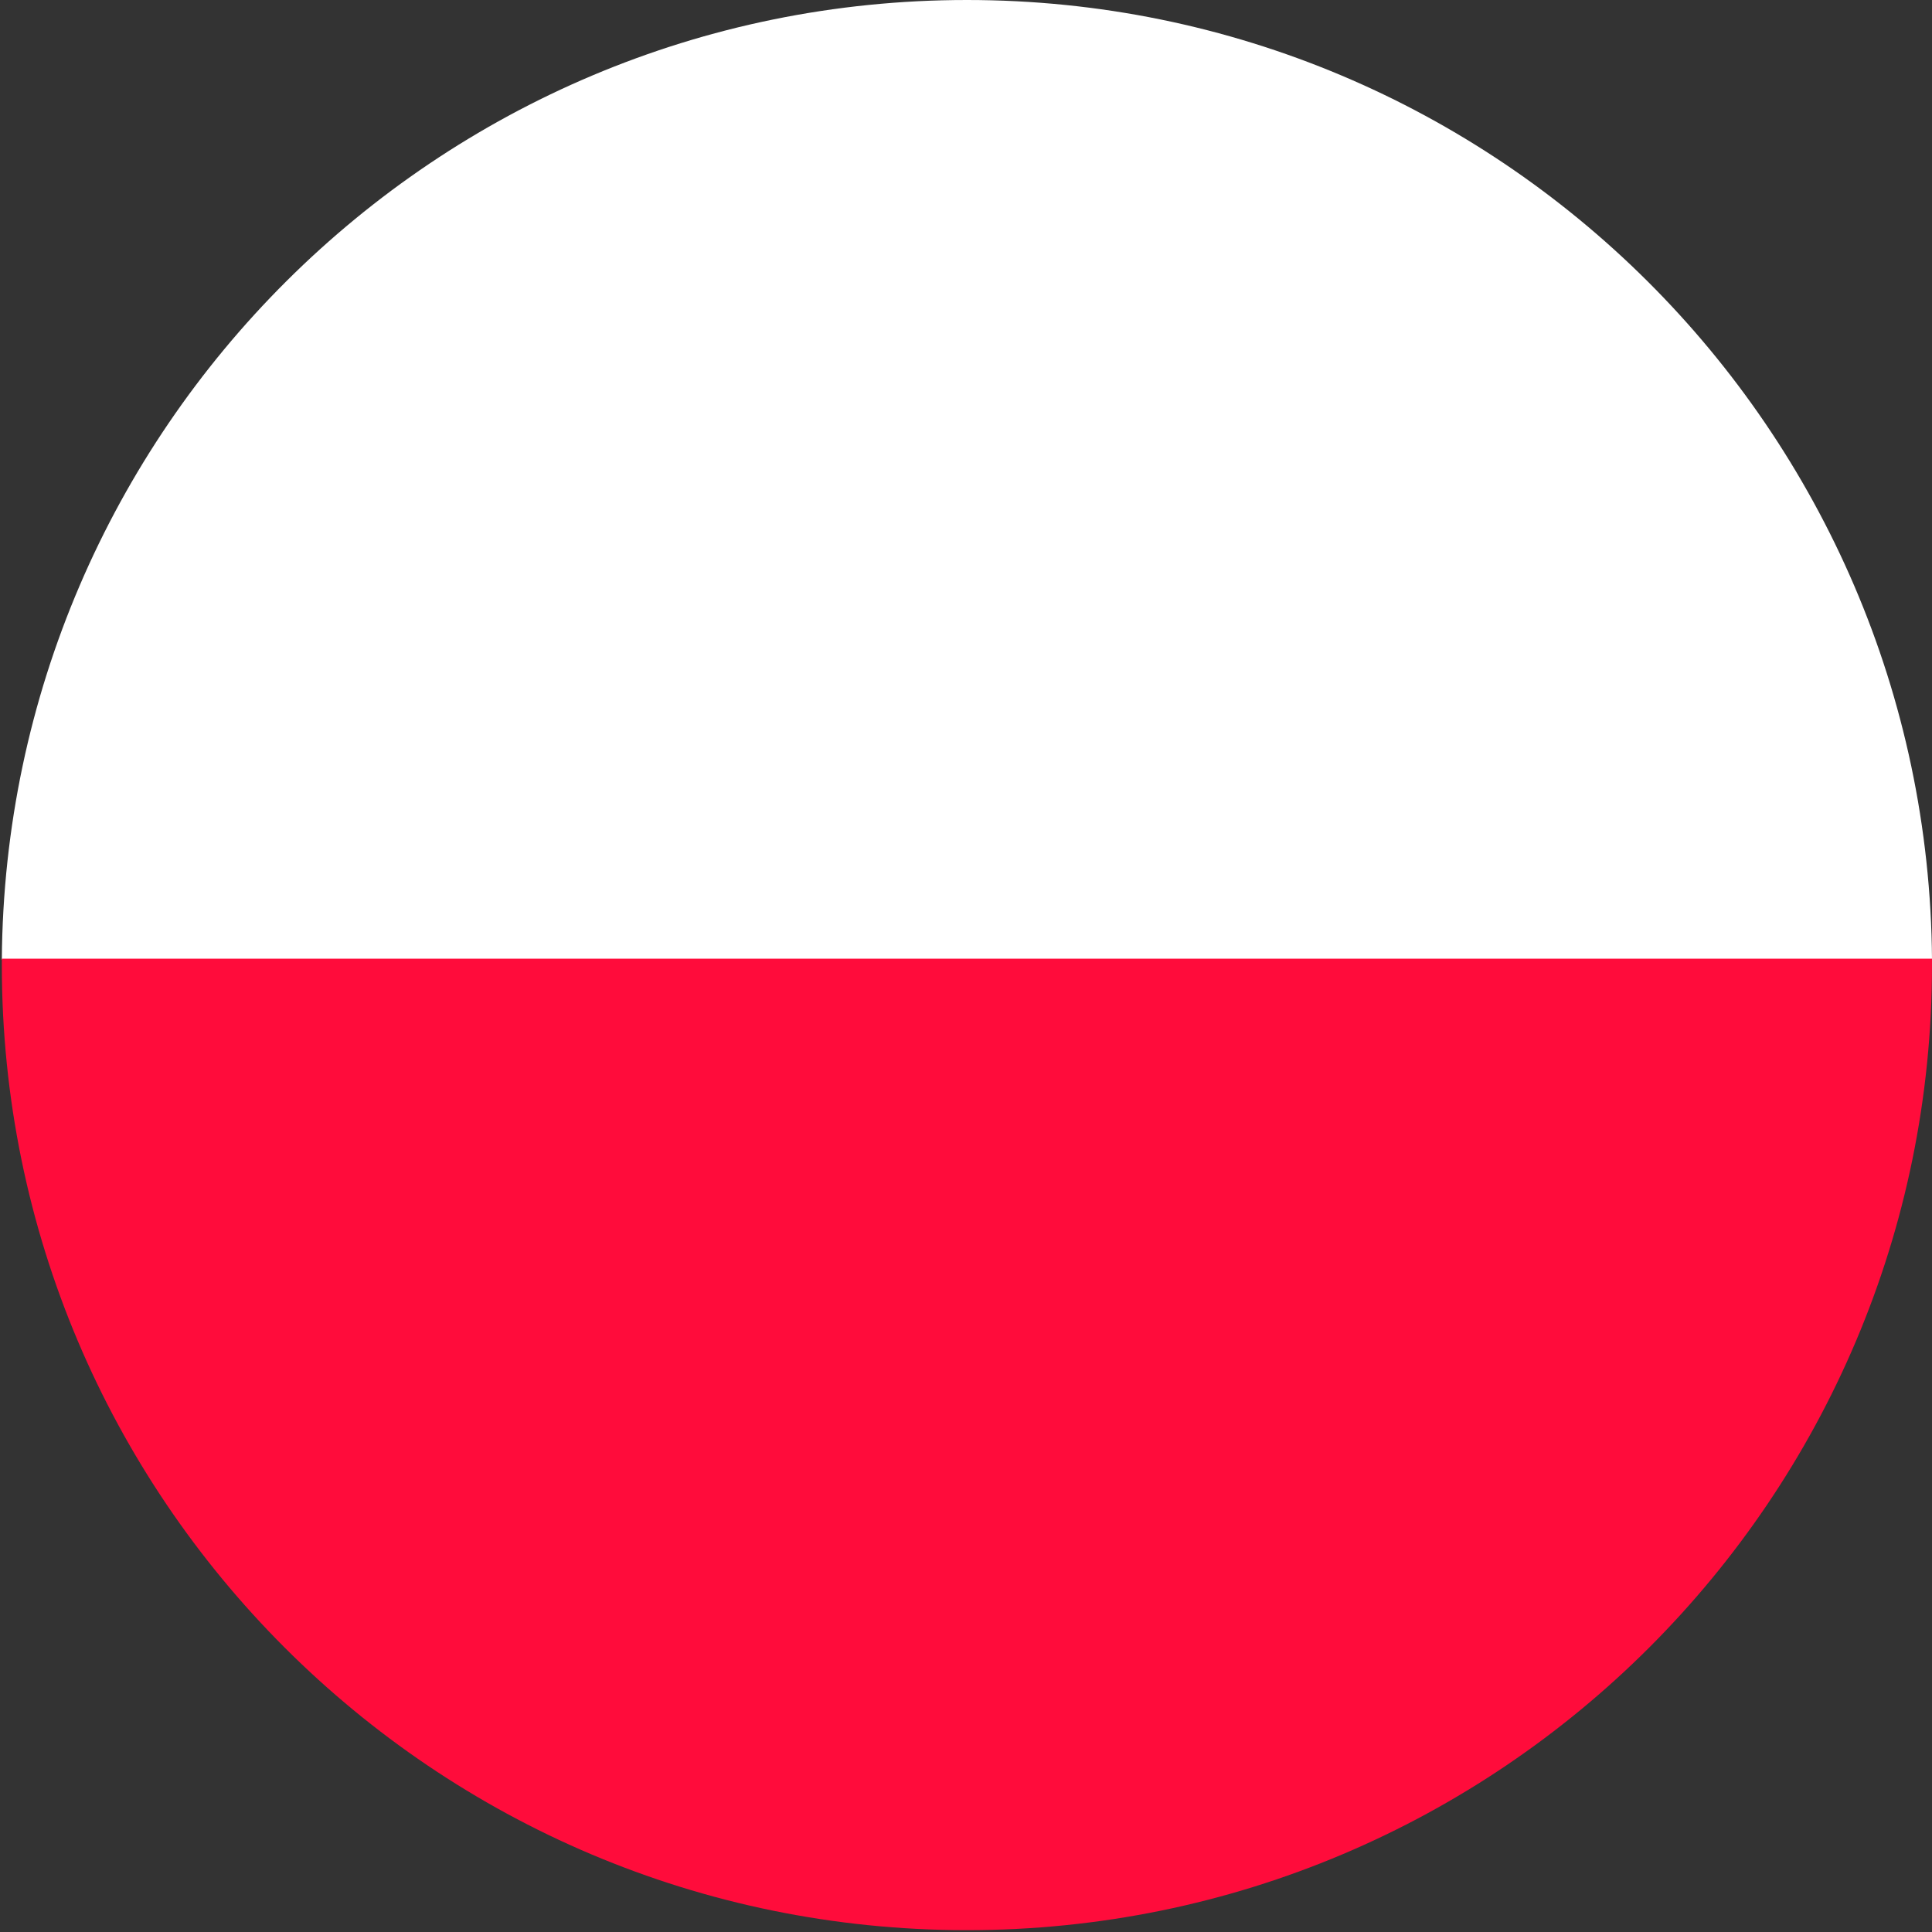
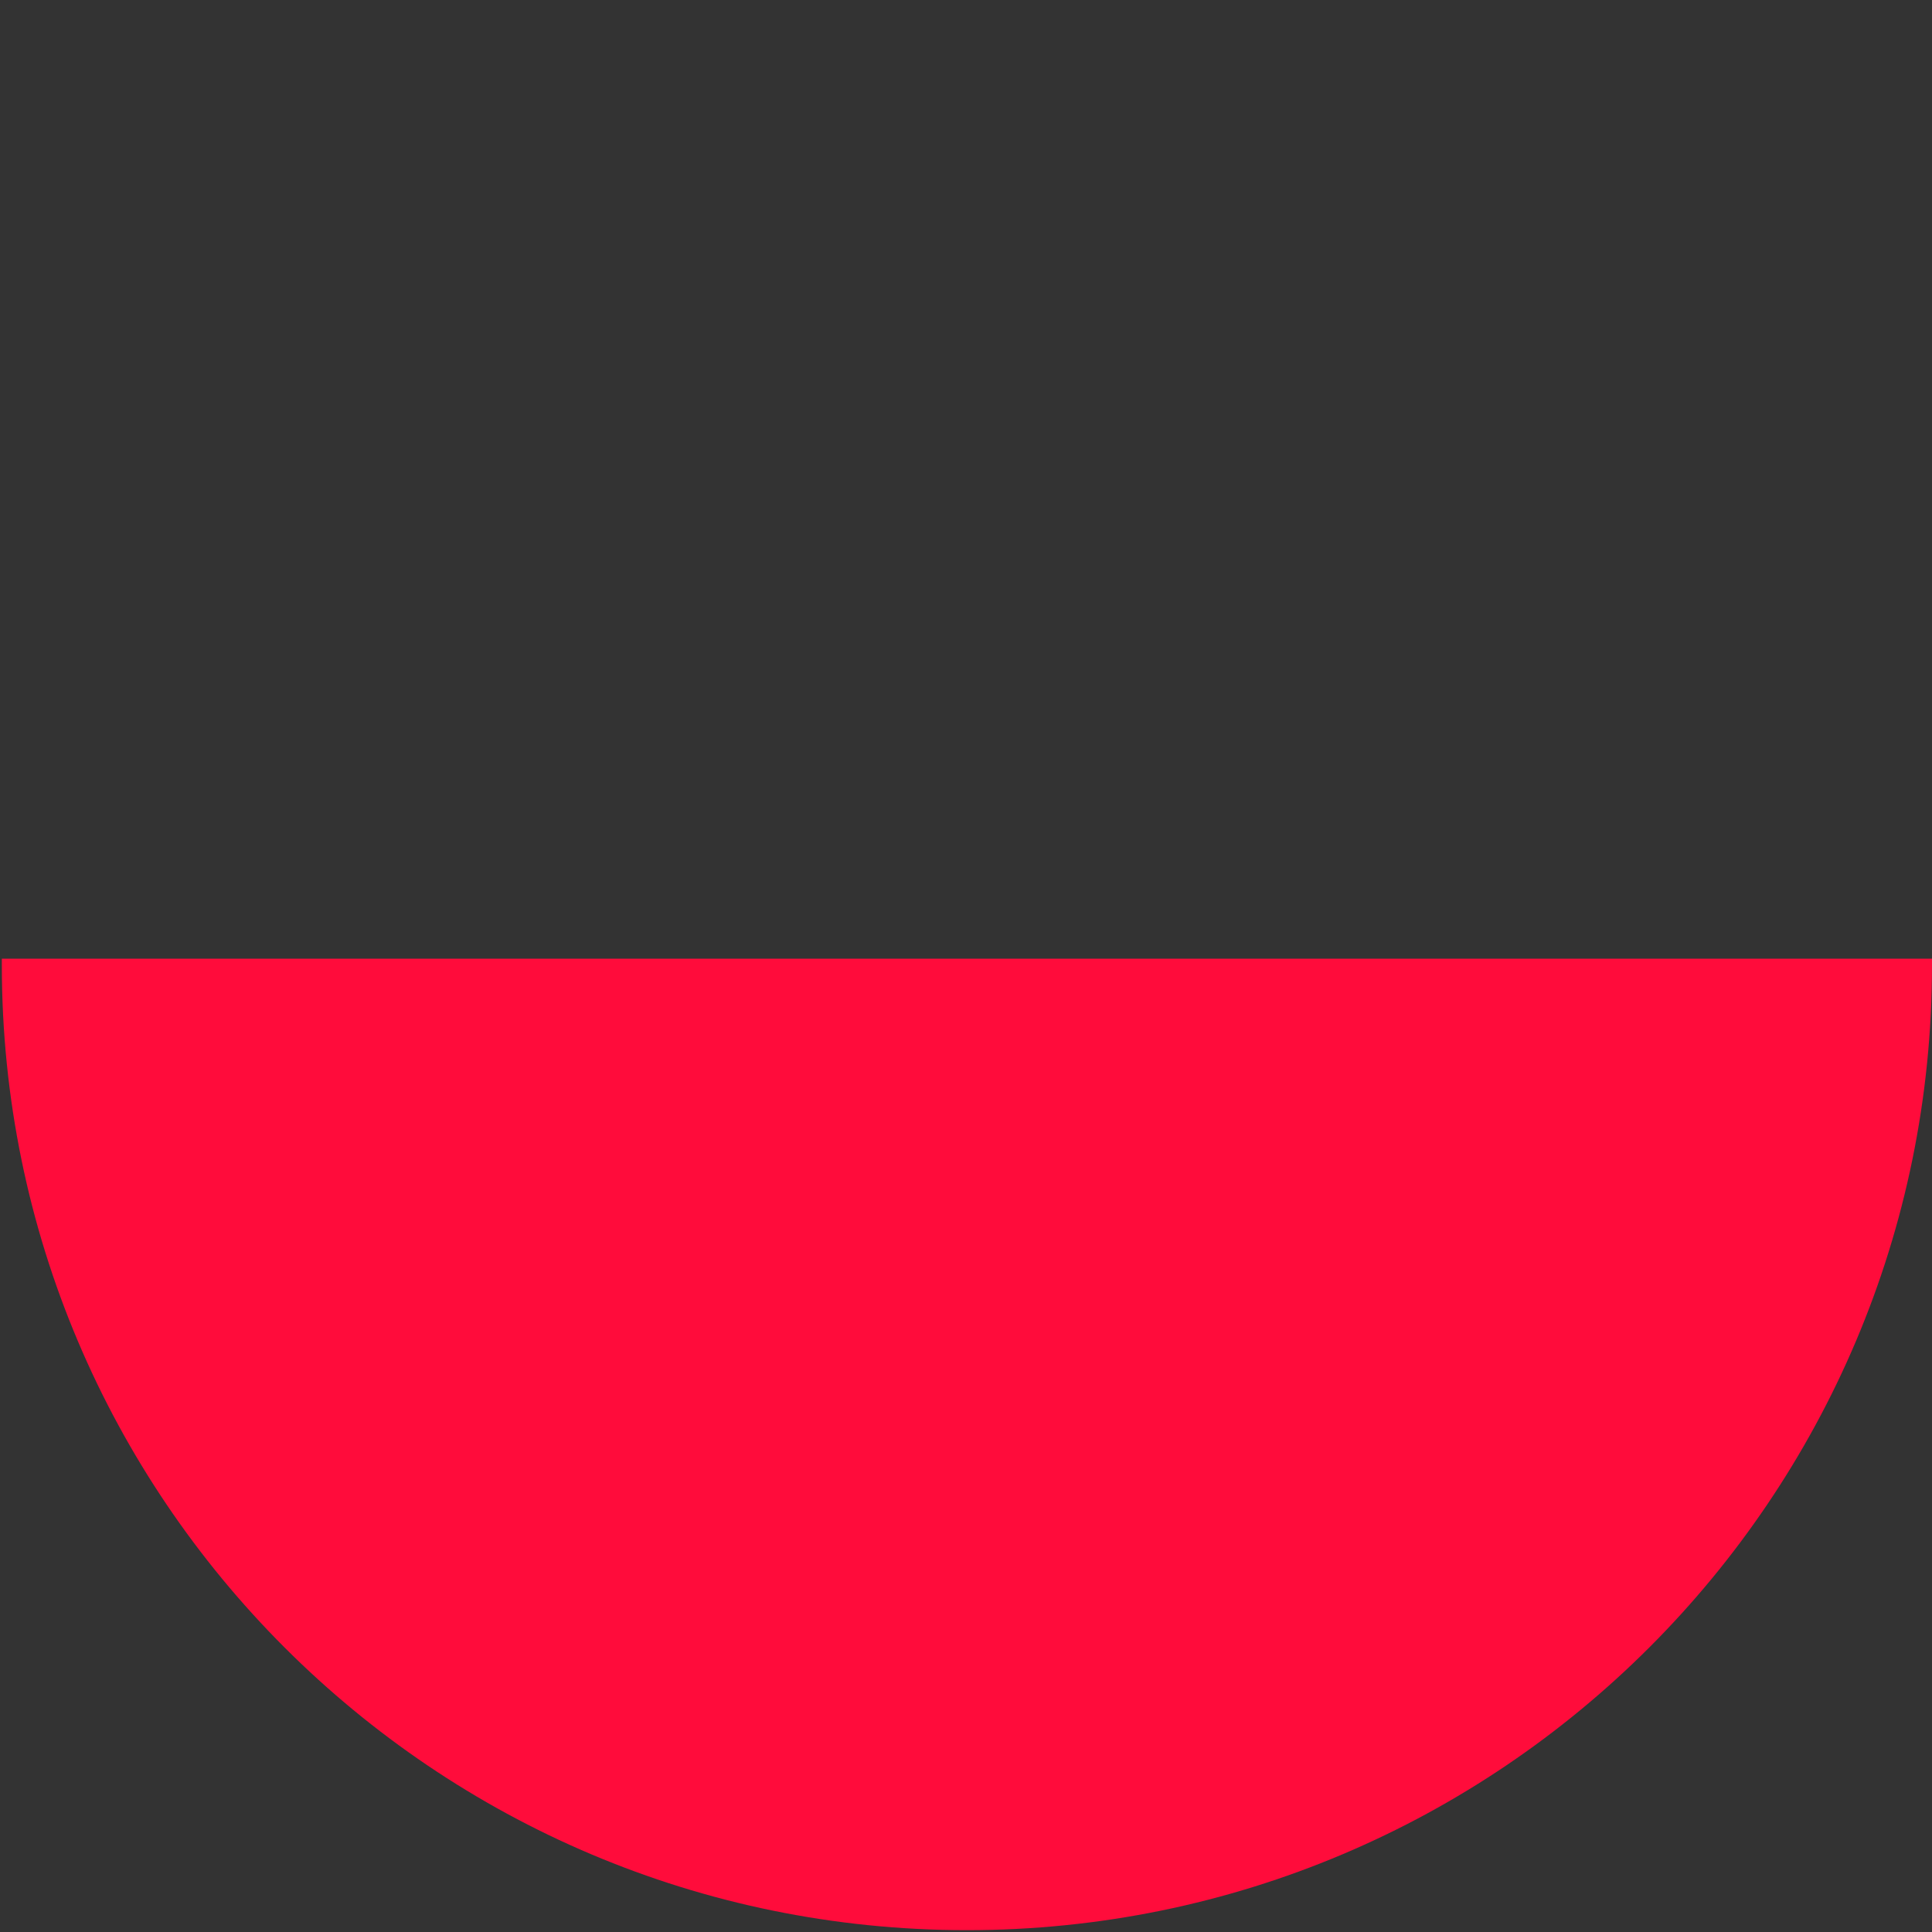
<svg xmlns="http://www.w3.org/2000/svg" width="211" height="211" viewBox="0 0 211 211" fill="none">
  <rect x="0" y="0" width="211" height="211" fill="#333333" stroke="none" />
-   <path d="M105.6 -3.05176e-05C47.6 -3.05176e-05 0.6 46.9 0.2 104.8H211C210.6 46.9 163.6 -3.05176e-05 105.6 -3.05176e-05Z" fill="white" />
  <path d="M0.2 105.4C0.2 163.6 47.4 210.8 105.6 210.8C163.8 210.8 211 163.6 211 105.4C211 105.2 211 105 211 104.7H0.2C0.2 105 0.2 105.2 0.2 105.4Z" fill="#FF0C3B" />
</svg>